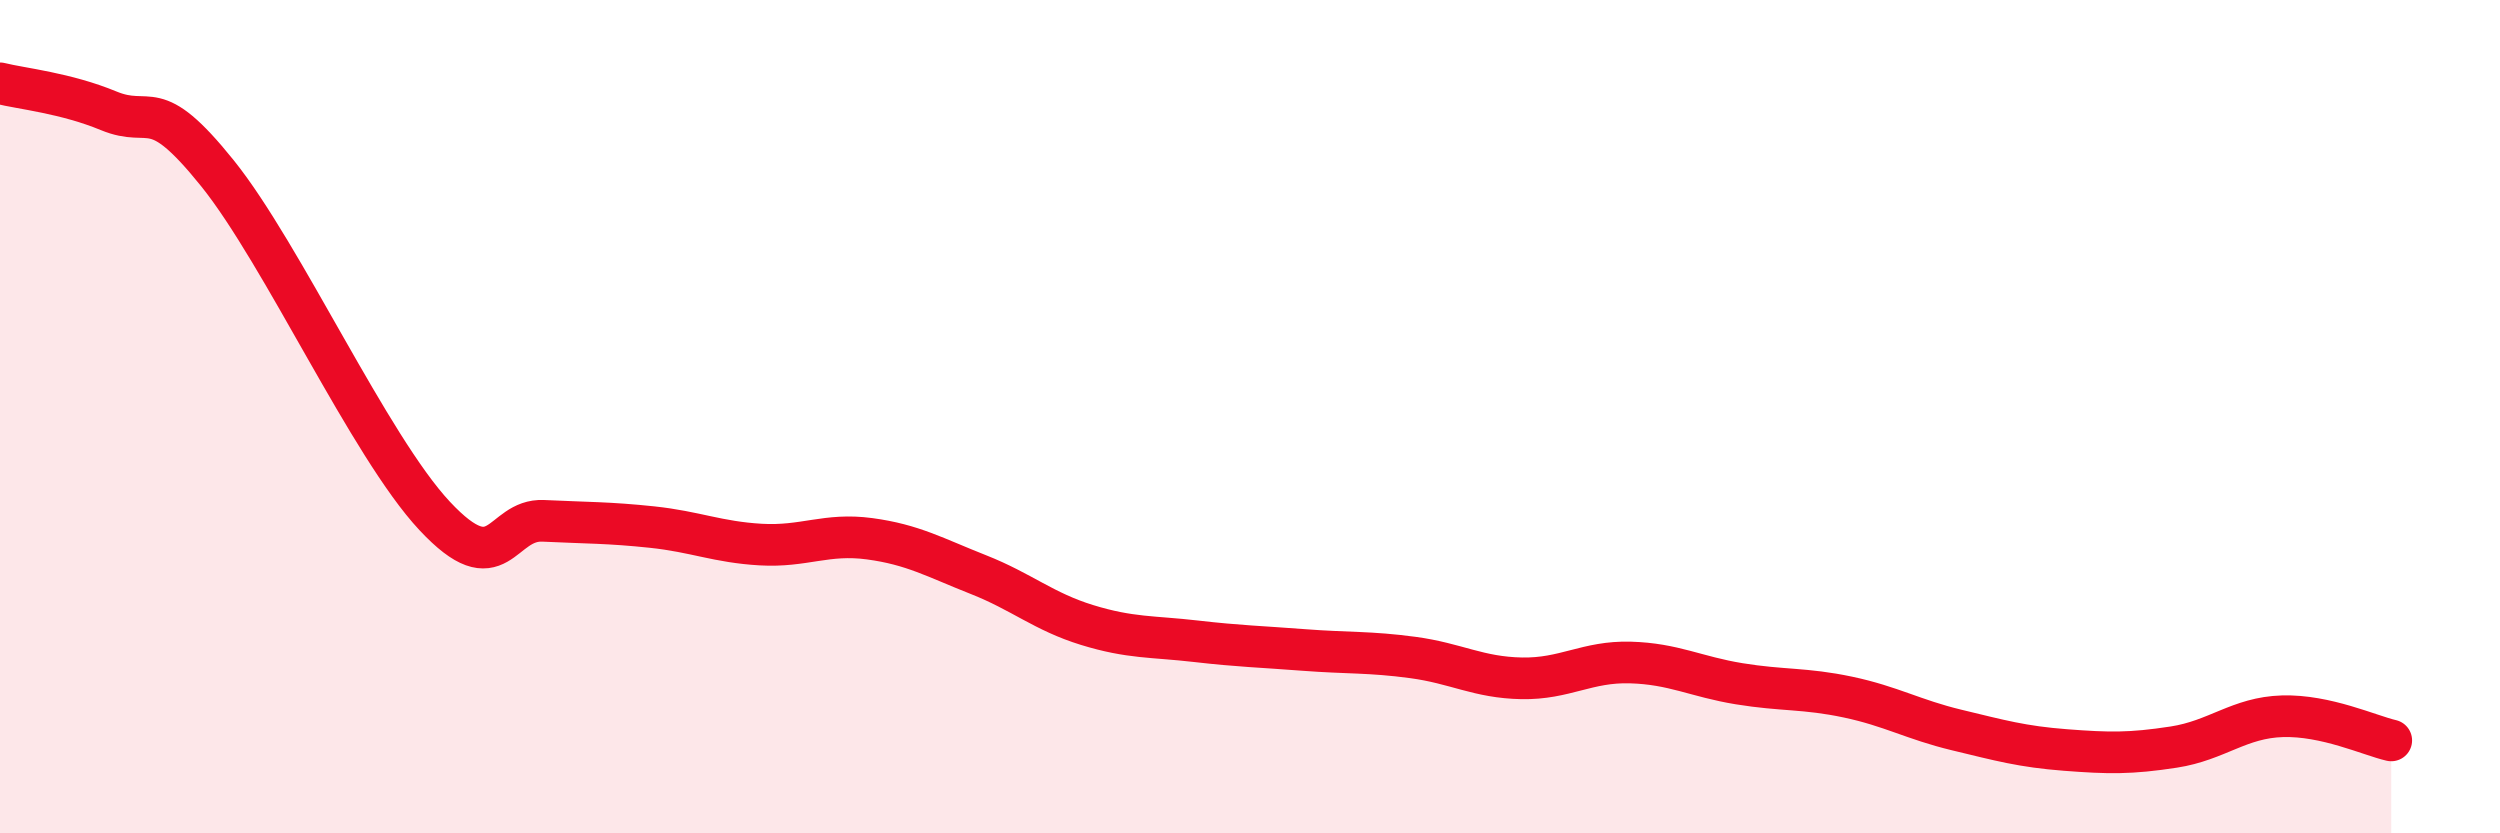
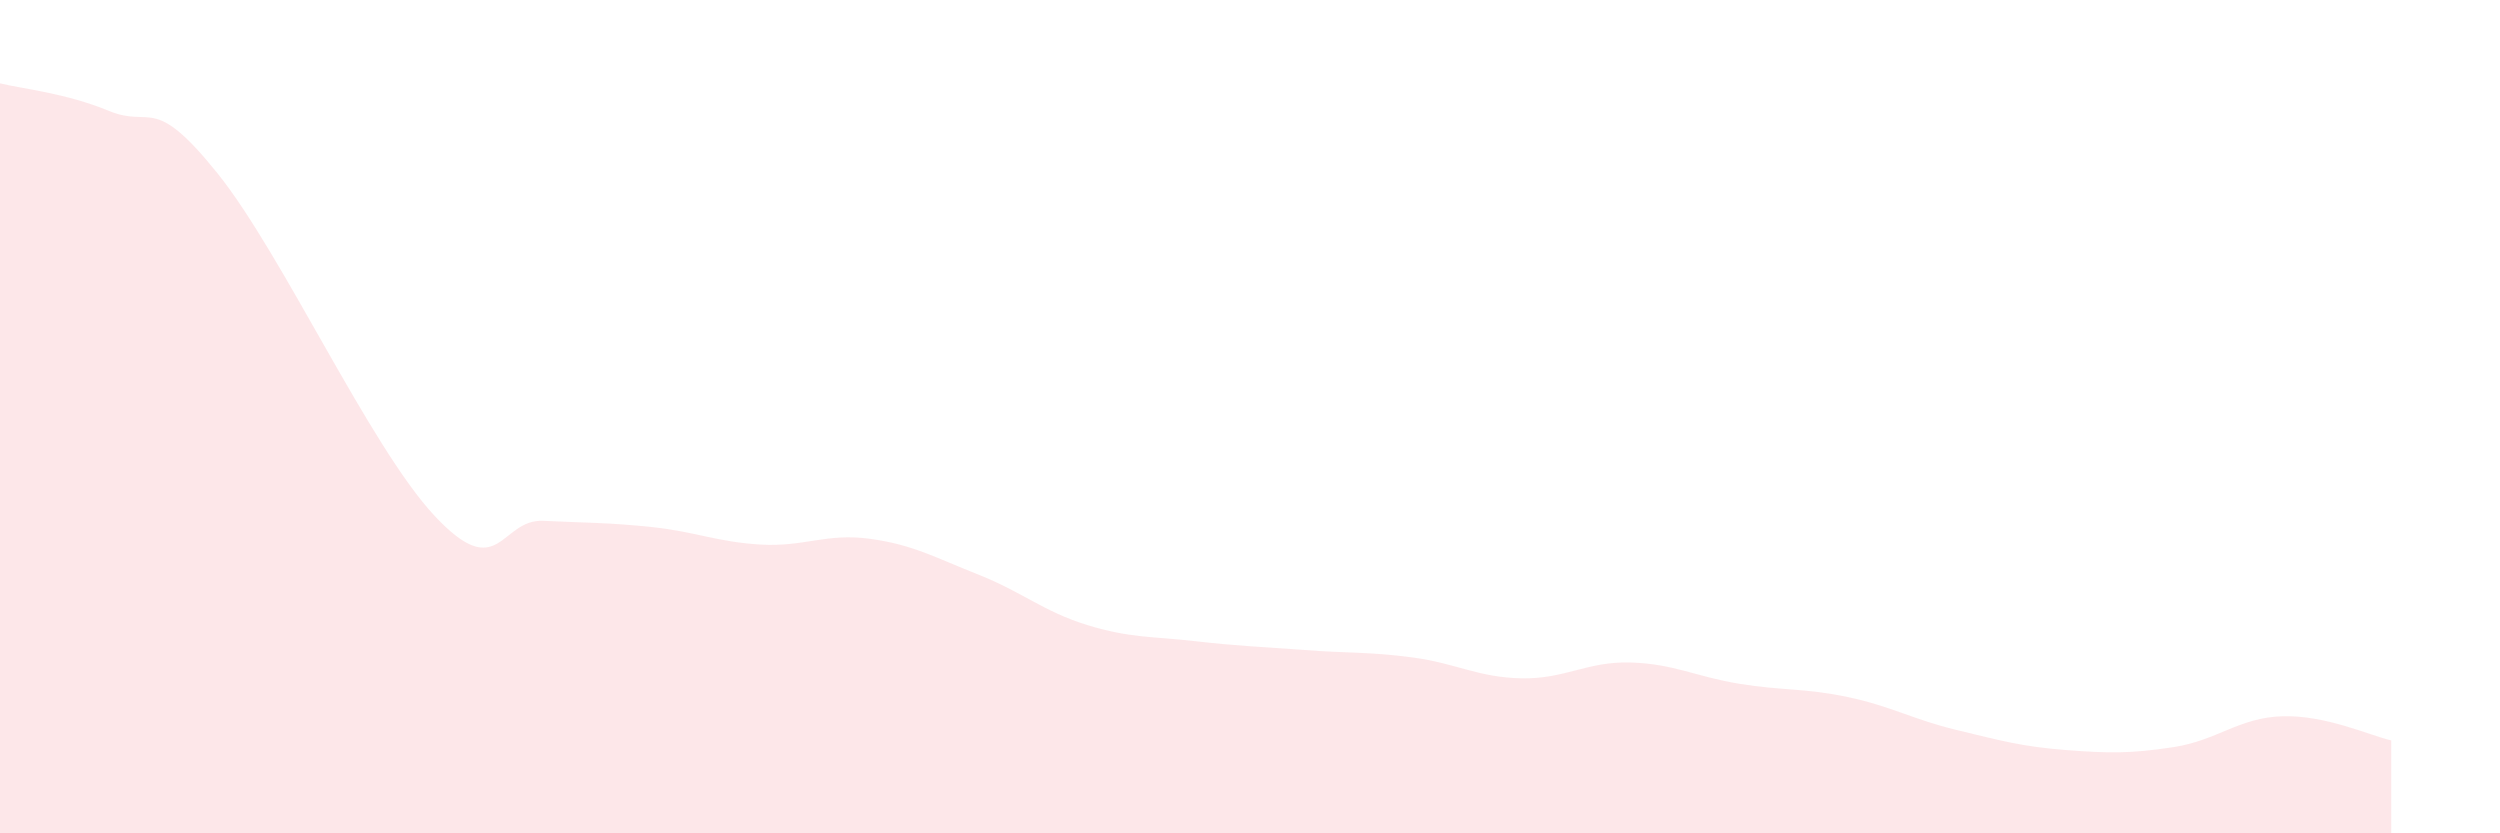
<svg xmlns="http://www.w3.org/2000/svg" width="60" height="20" viewBox="0 0 60 20">
  <path d="M 0,2 C 0.52,2.13 1.57,2.23 2.61,2.66 C 3.65,3.09 3.66,2.22 5.22,4.16 C 6.78,6.1 8.87,10.71 10.43,12.38 C 11.99,14.05 12,12.45 13.04,12.5 C 14.08,12.55 14.61,12.54 15.65,12.65 C 16.69,12.76 17.22,13.01 18.26,13.07 C 19.3,13.13 19.83,12.79 20.87,12.93 C 21.91,13.07 22.44,13.38 23.48,13.79 C 24.52,14.2 25.05,14.68 26.09,15 C 27.13,15.32 27.66,15.27 28.7,15.39 C 29.74,15.51 30.26,15.52 31.3,15.6 C 32.34,15.68 32.87,15.64 33.91,15.78 C 34.95,15.92 35.48,16.26 36.52,16.28 C 37.56,16.3 38.09,15.87 39.13,15.9 C 40.17,15.93 40.7,16.24 41.74,16.41 C 42.78,16.58 43.31,16.51 44.35,16.73 C 45.39,16.95 45.92,17.27 46.96,17.52 C 48,17.77 48.53,17.92 49.57,18 C 50.61,18.08 51.13,18.09 52.17,17.93 C 53.21,17.77 53.74,17.22 54.78,17.19 C 55.82,17.16 56.87,17.65 57.39,17.77L57.39 20L0 20Z" fill="#EB0A25" opacity="0.1" stroke-linecap="round" stroke-linejoin="round" />
-   <path d="M 0,2 C 0.52,2.13 1.57,2.23 2.61,2.66 C 3.65,3.09 3.66,2.22 5.22,4.16 C 6.78,6.1 8.87,10.71 10.43,12.38 C 11.99,14.05 12,12.45 13.04,12.5 C 14.08,12.55 14.61,12.54 15.65,12.65 C 16.69,12.76 17.22,13.01 18.26,13.07 C 19.3,13.13 19.83,12.79 20.87,12.93 C 21.91,13.07 22.44,13.38 23.48,13.79 C 24.52,14.2 25.05,14.68 26.09,15 C 27.13,15.32 27.66,15.27 28.7,15.39 C 29.74,15.51 30.26,15.52 31.3,15.6 C 32.34,15.68 32.87,15.64 33.91,15.78 C 34.95,15.92 35.48,16.26 36.52,16.28 C 37.56,16.3 38.09,15.87 39.13,15.9 C 40.17,15.93 40.7,16.24 41.74,16.41 C 42.78,16.58 43.31,16.51 44.35,16.73 C 45.39,16.95 45.92,17.27 46.96,17.52 C 48,17.77 48.53,17.92 49.57,18 C 50.61,18.08 51.13,18.09 52.17,17.93 C 53.21,17.77 53.74,17.22 54.78,17.19 C 55.82,17.16 56.87,17.65 57.39,17.77" stroke="#EB0A25" stroke-width="1" fill="none" stroke-linecap="round" stroke-linejoin="round" />
</svg>